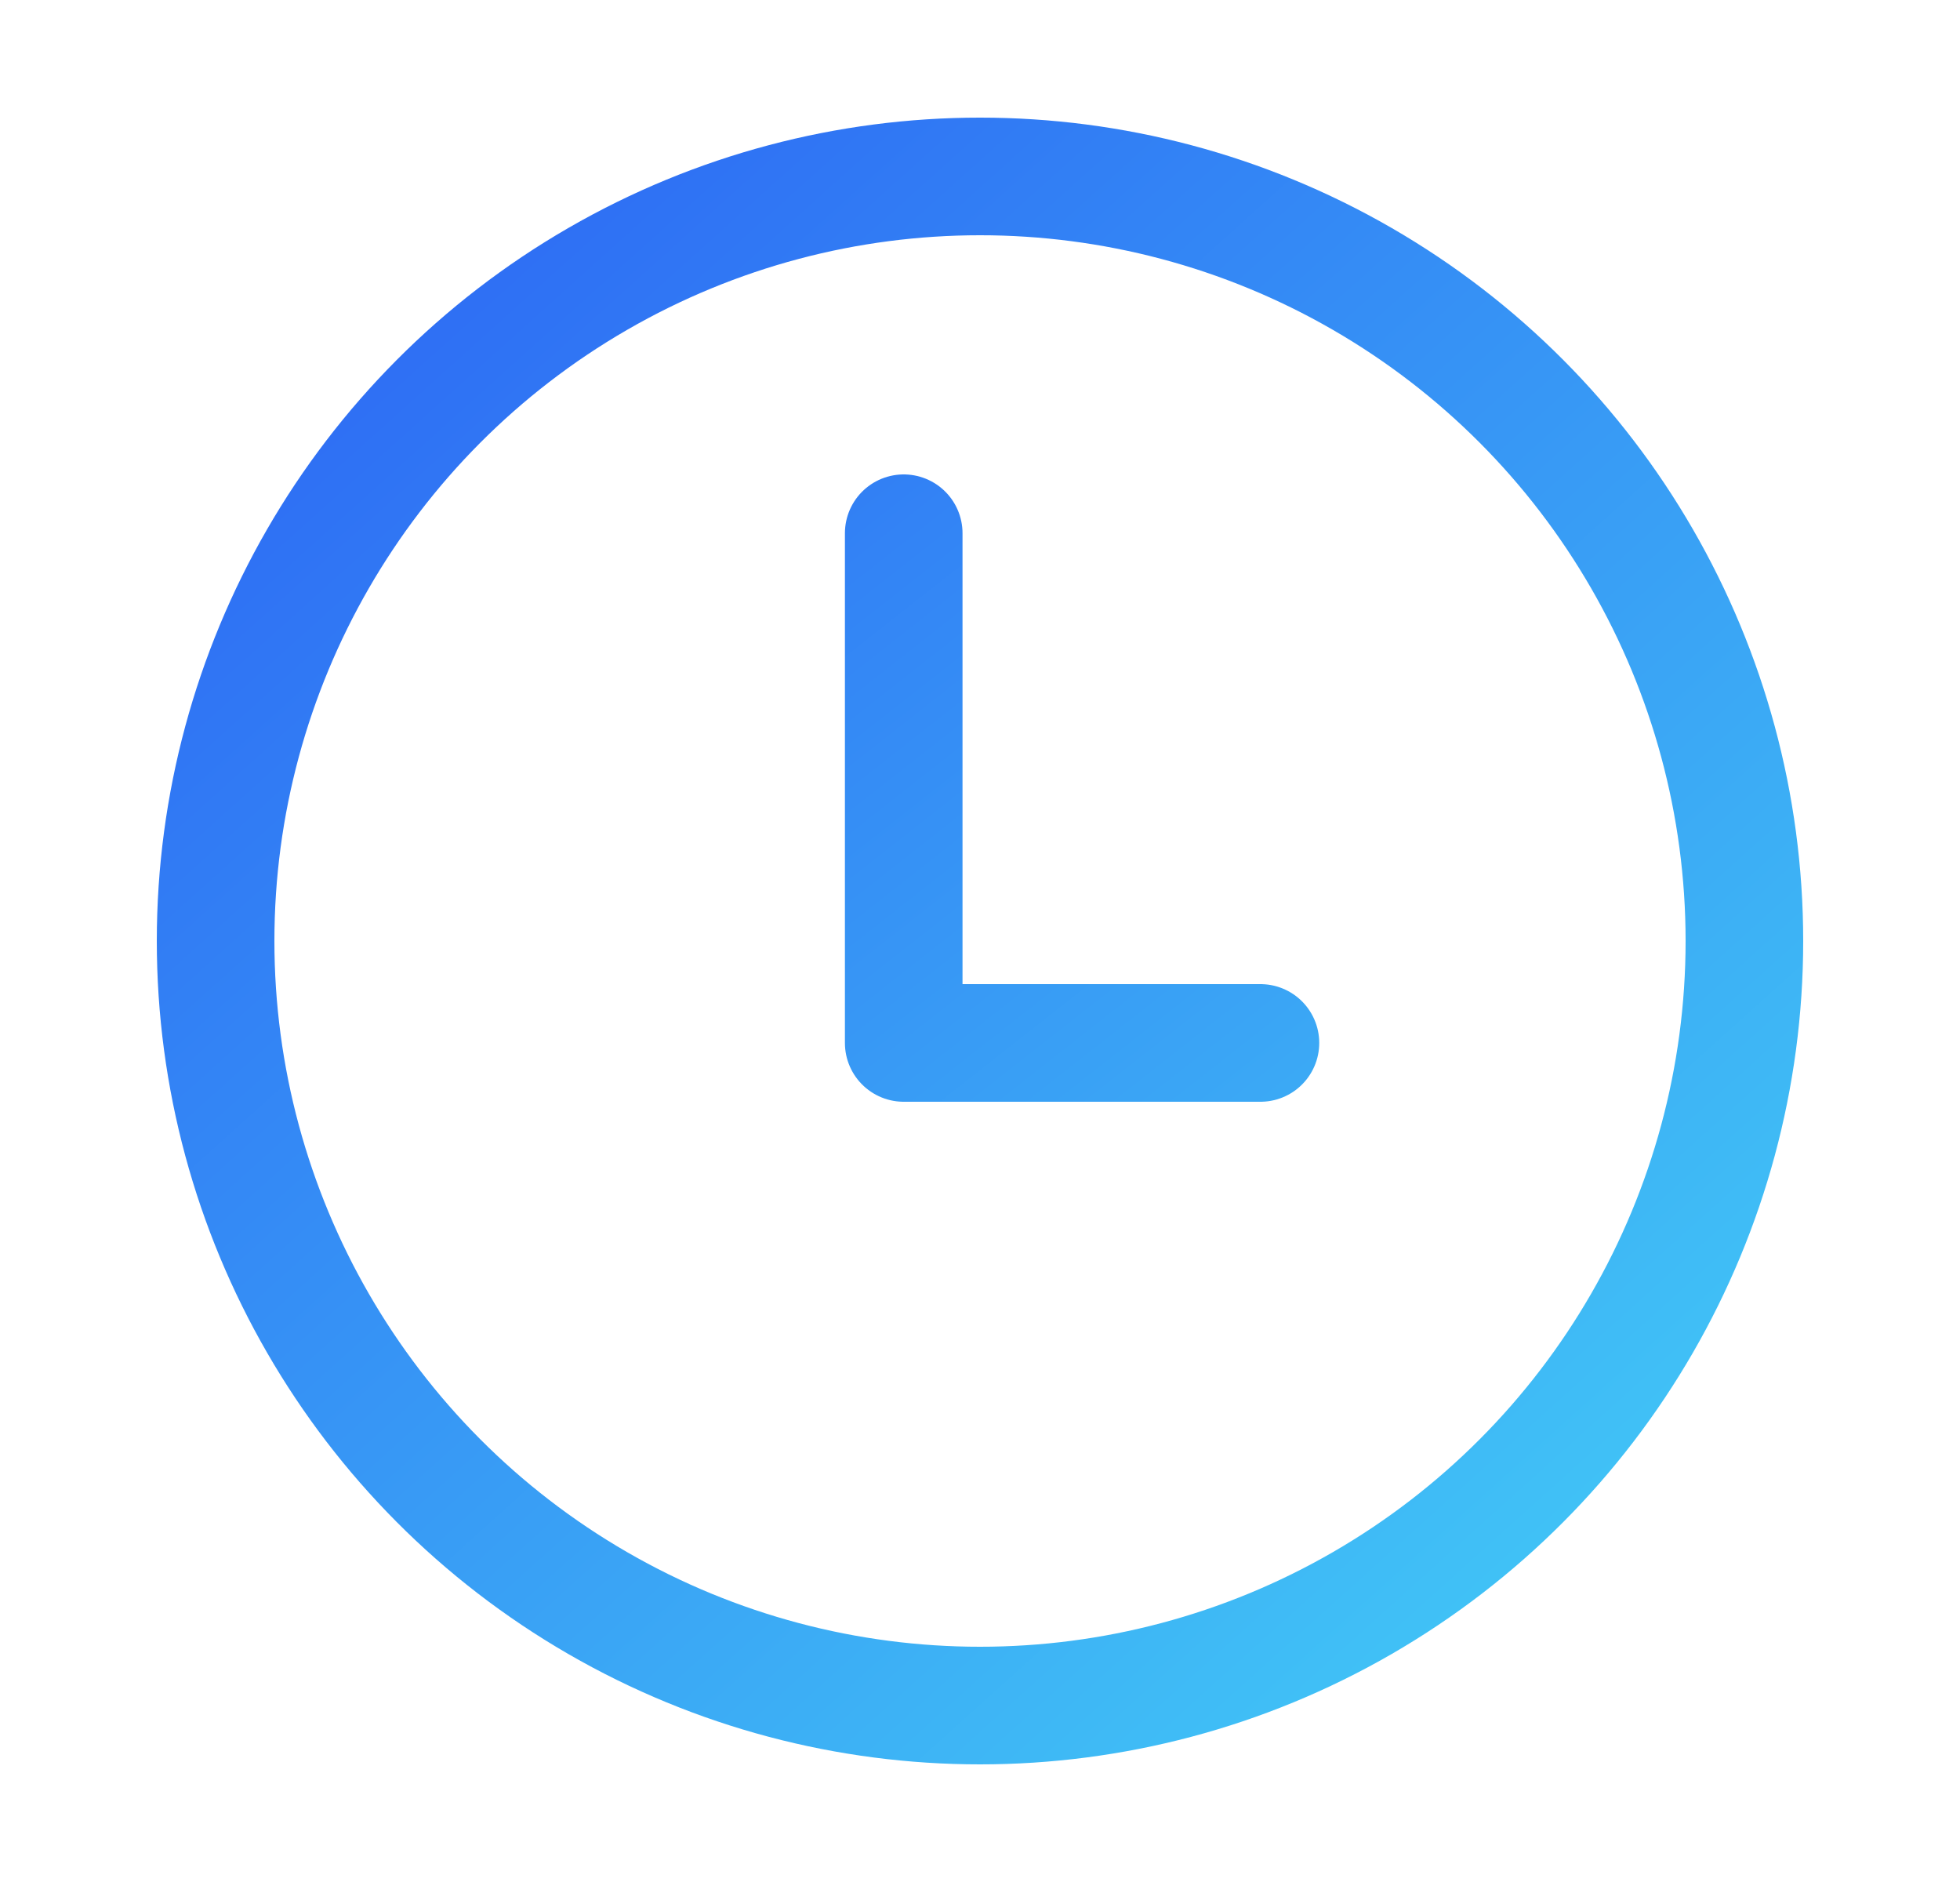
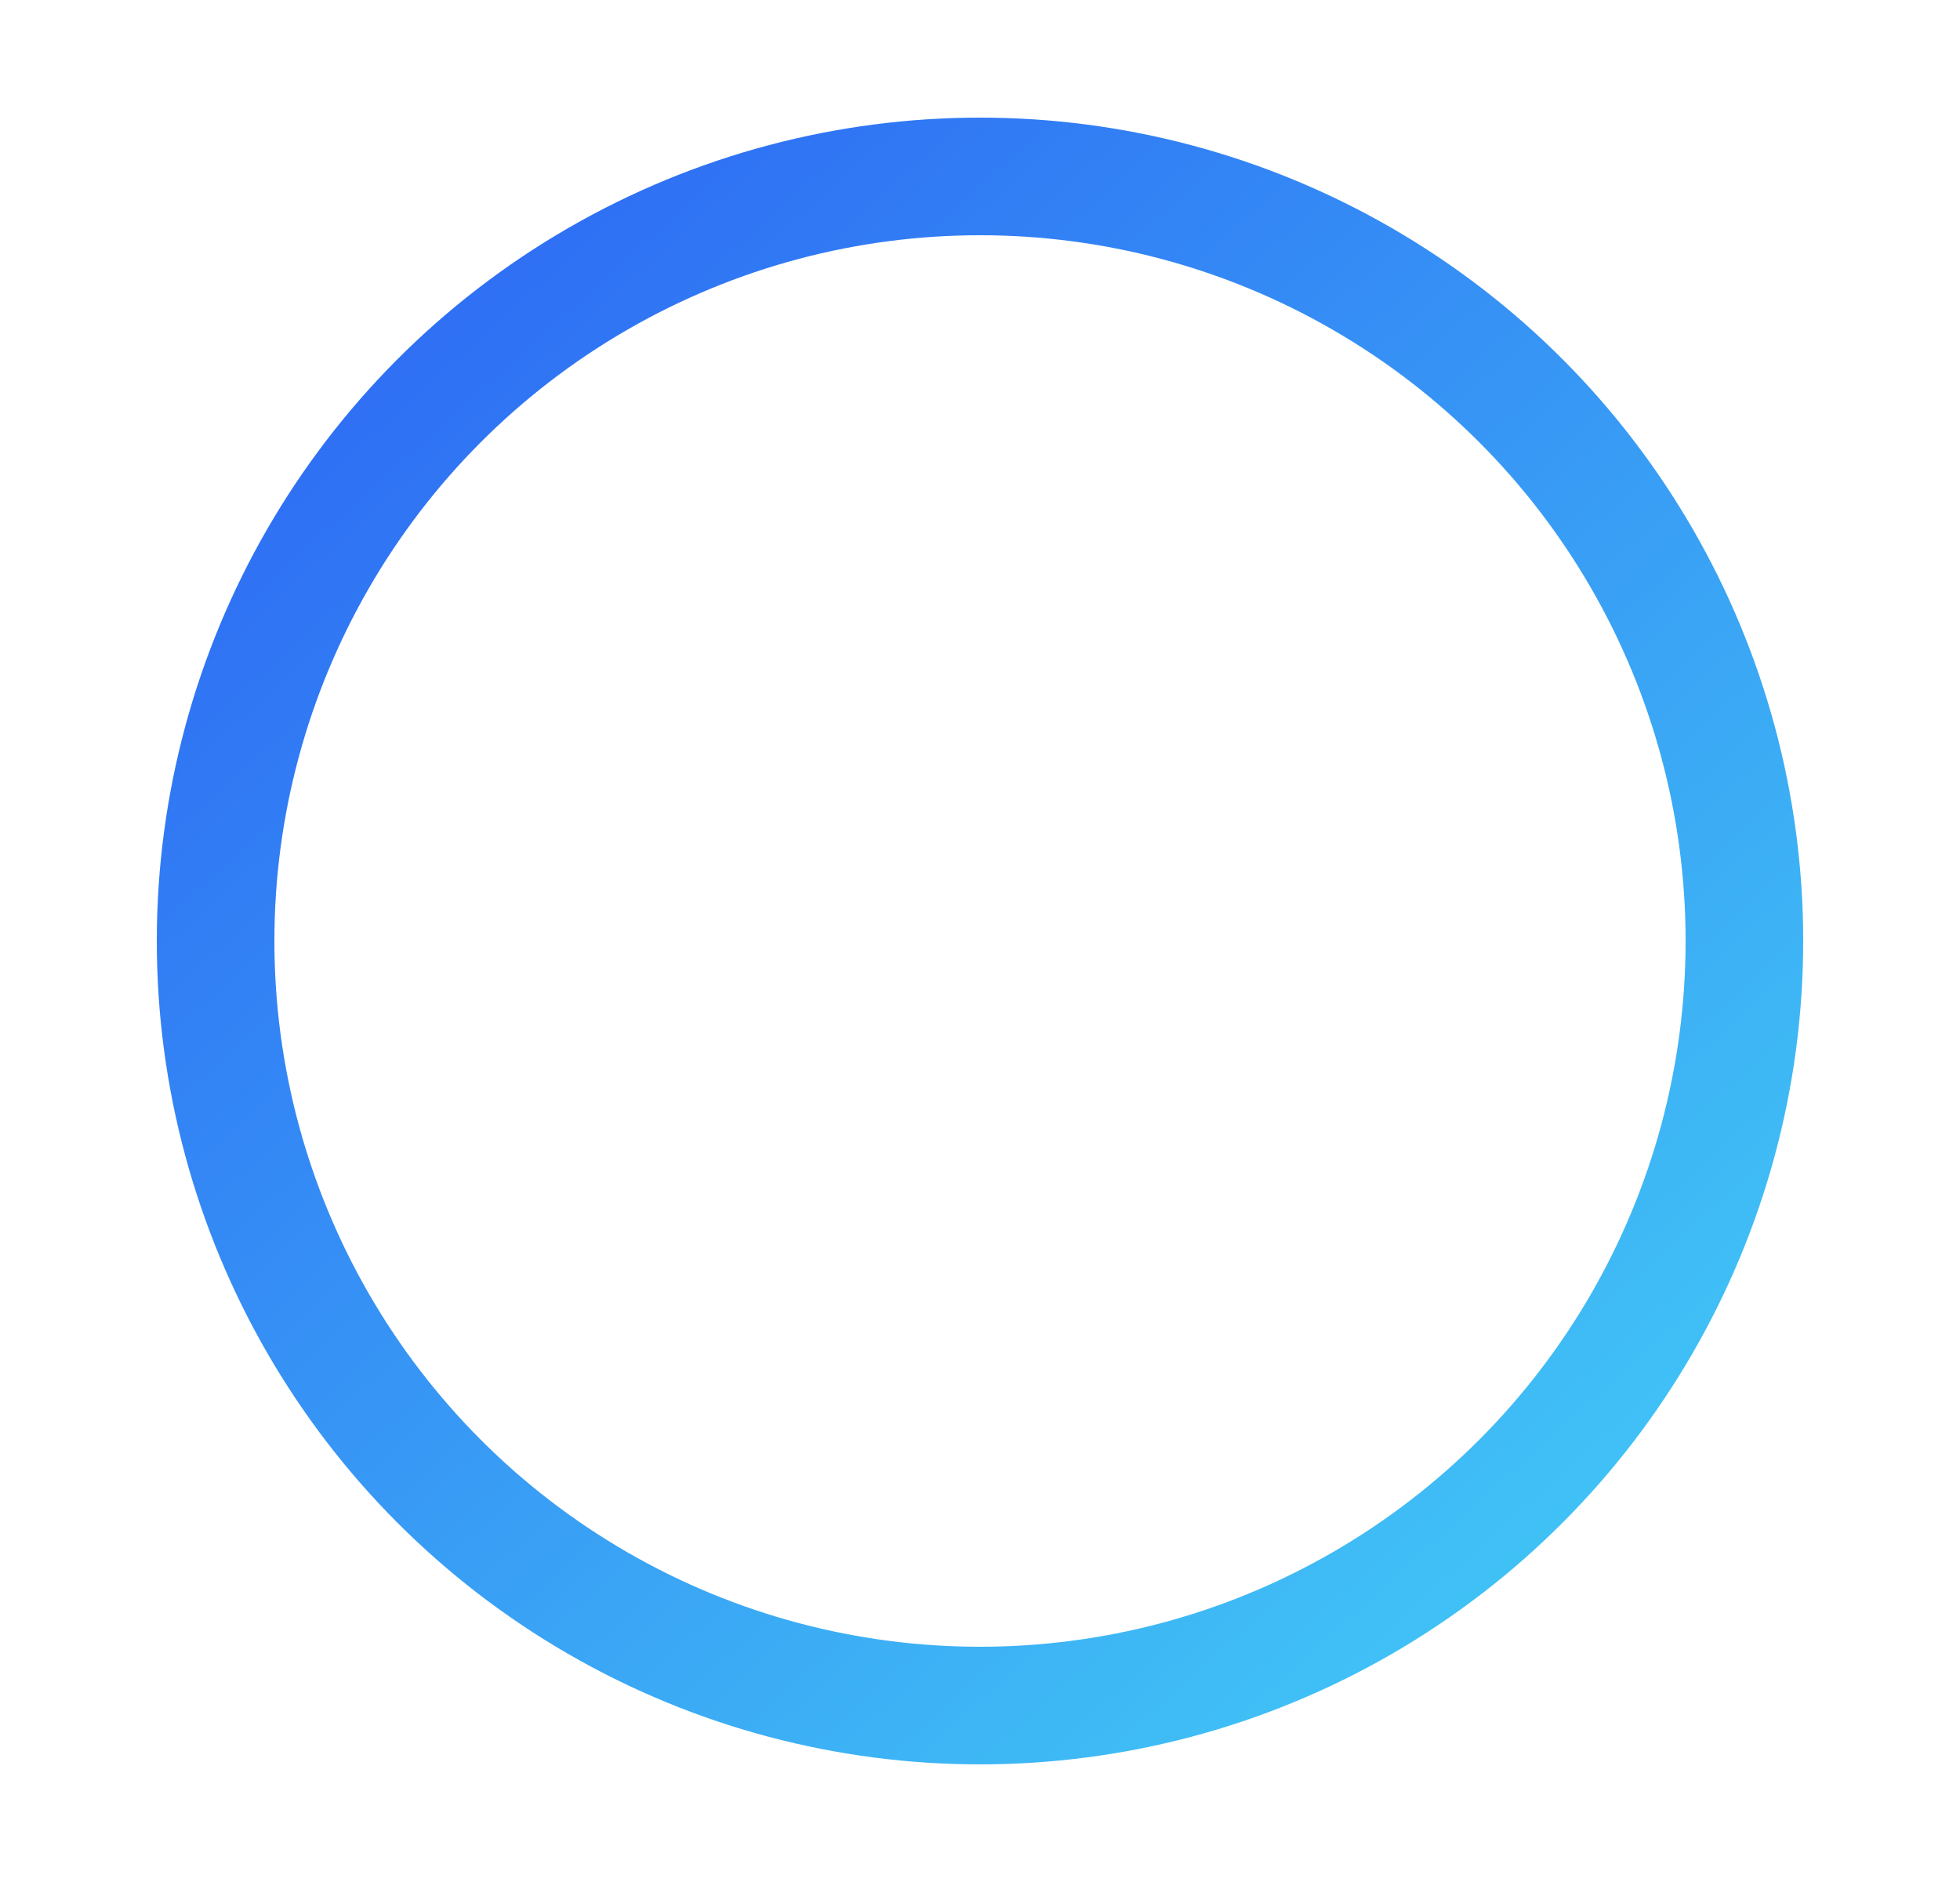
<svg xmlns="http://www.w3.org/2000/svg" width="25" height="24" viewBox="0 0 25 24" fill="none">
-   <path d="M16.077 13.3H11.527V6.8" stroke="url(#paint0_linear_7271_23374)" stroke-width="1.5" stroke-linecap="round" stroke-linejoin="round" />
  <circle cx="12.5" cy="12" r="9.75" stroke="url(#paint1_linear_7271_23374)" stroke-width="1.5" stroke-linecap="round" stroke-linejoin="round" />
  <defs>
    <linearGradient id="paint0_linear_7271_23374" x1="7.016" y1="1.397" x2="23.104" y2="21.872" gradientUnits="userSpaceOnUse">
      <stop stop-color="#2C64F4" />
      <stop offset="1" stop-color="#45D7F6" />
    </linearGradient>
    <linearGradient id="paint1_linear_7271_23374" x1="2.994" y1="2.494" x2="22.738" y2="24.431" gradientUnits="userSpaceOnUse">
      <stop stop-color="#2C64F4" />
      <stop offset="1" stop-color="#45D7F6" />
    </linearGradient>
  </defs>
</svg>